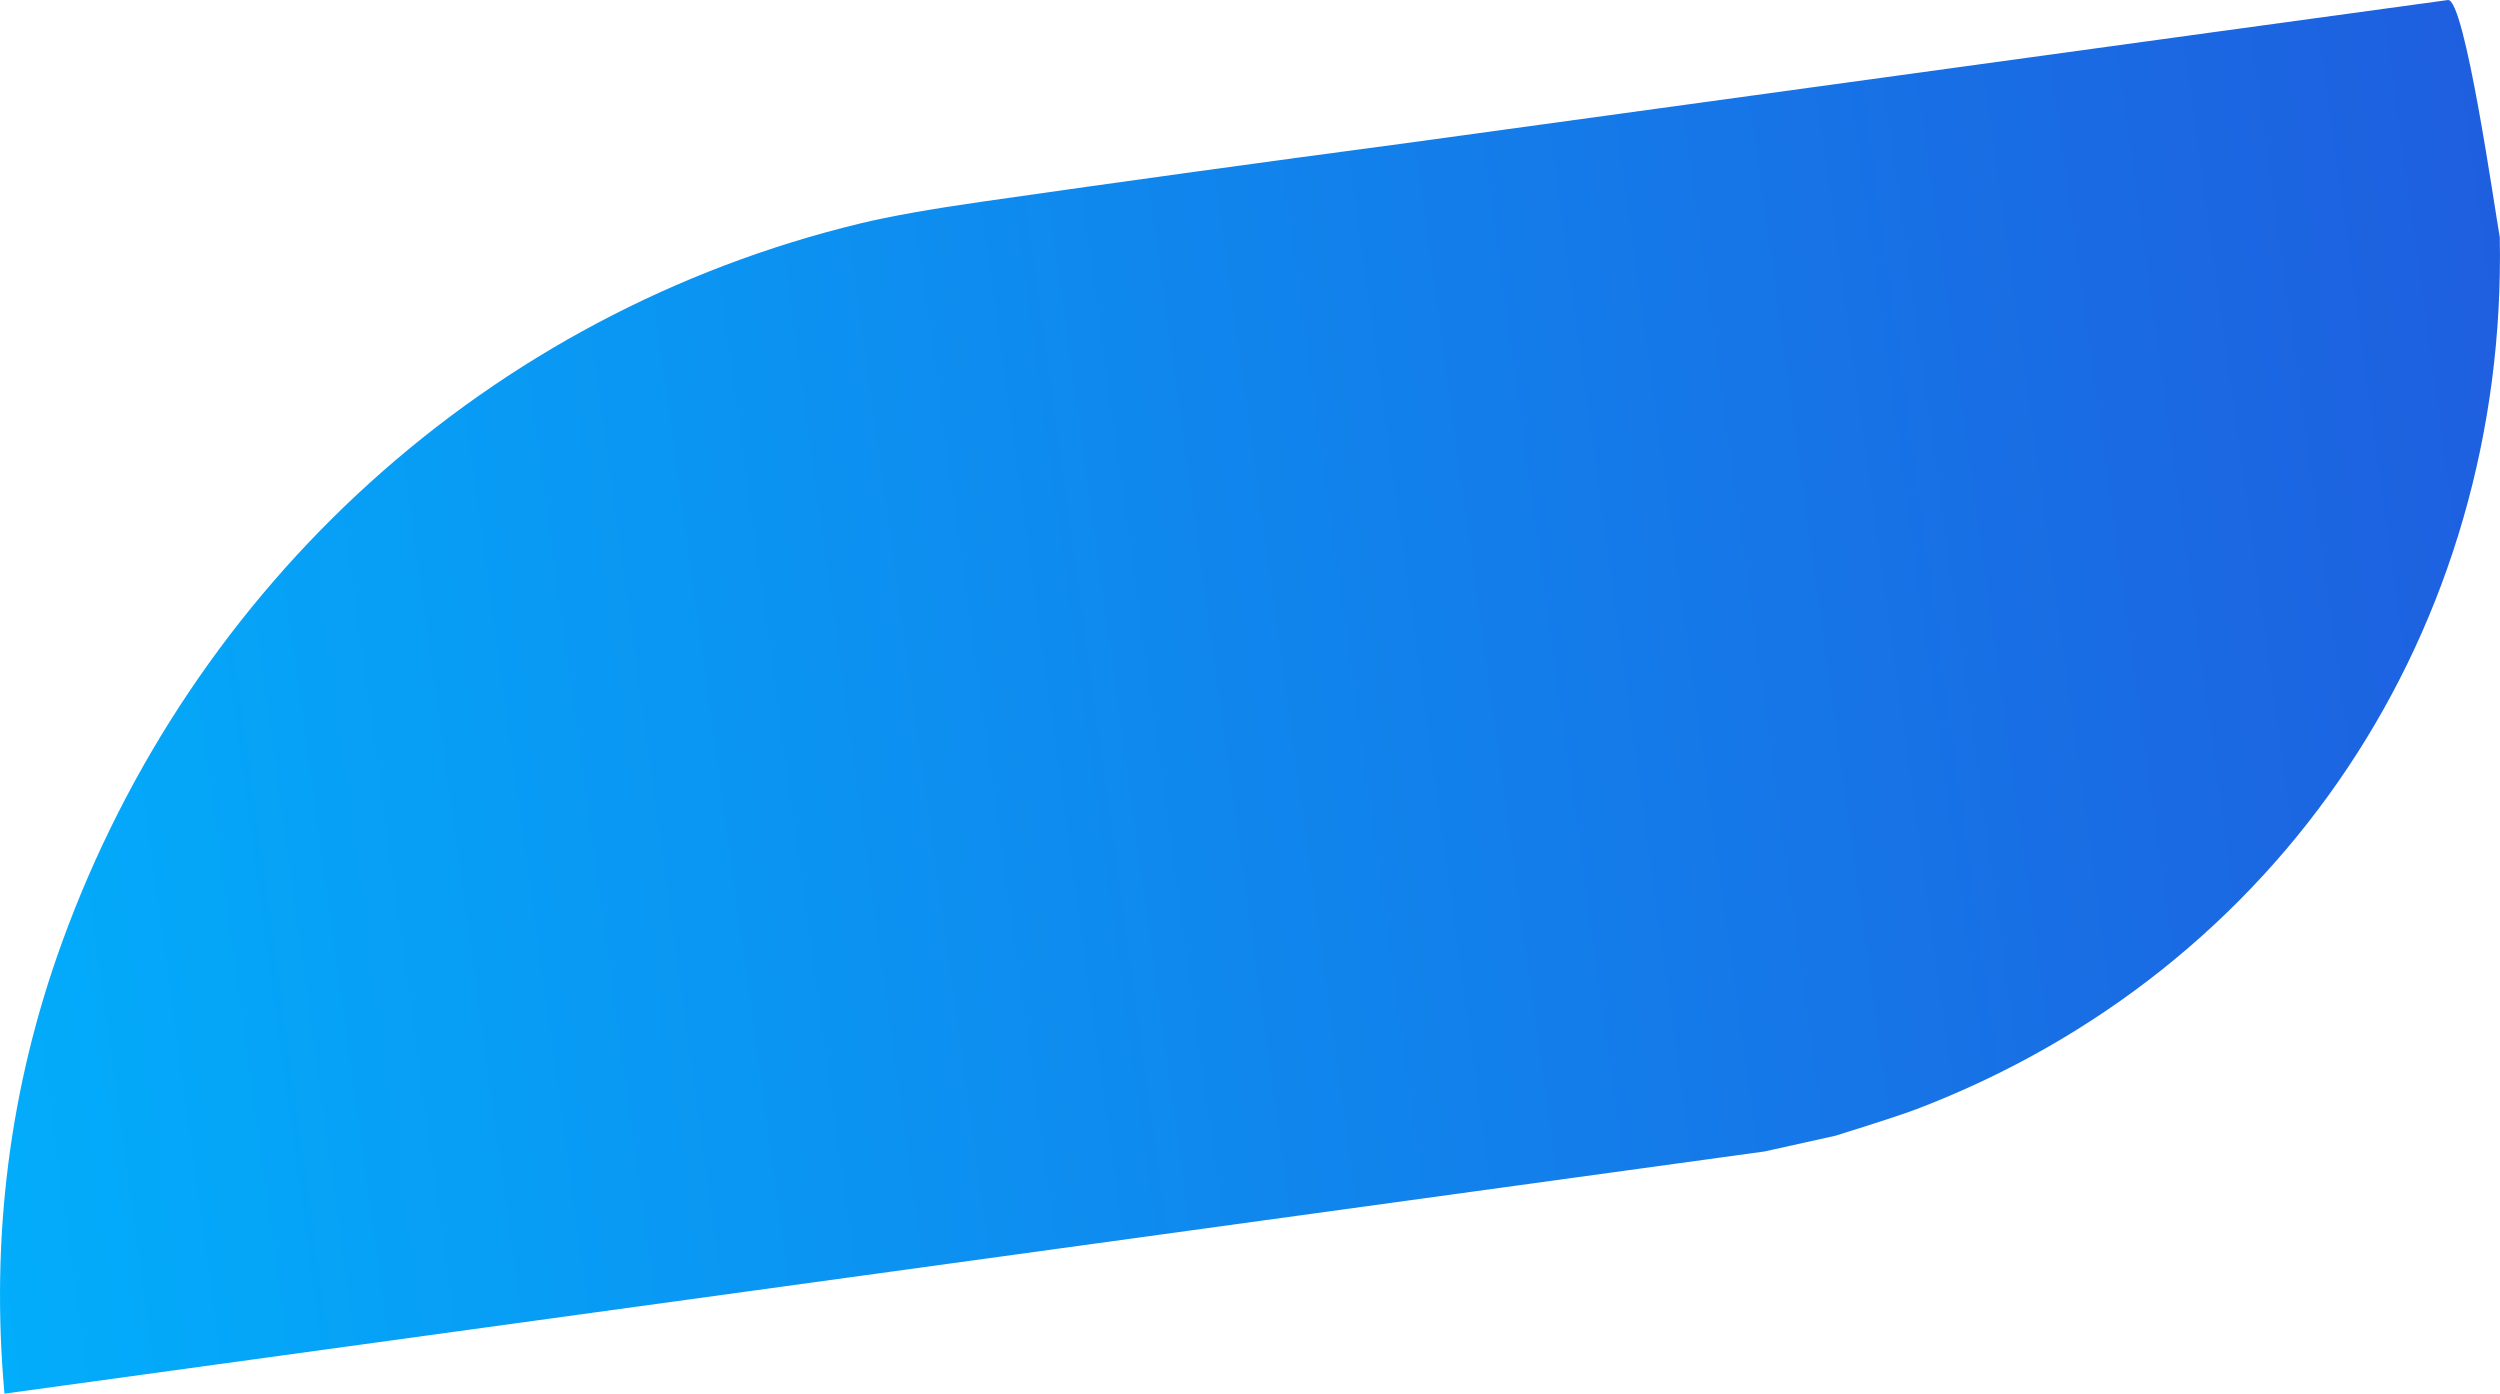
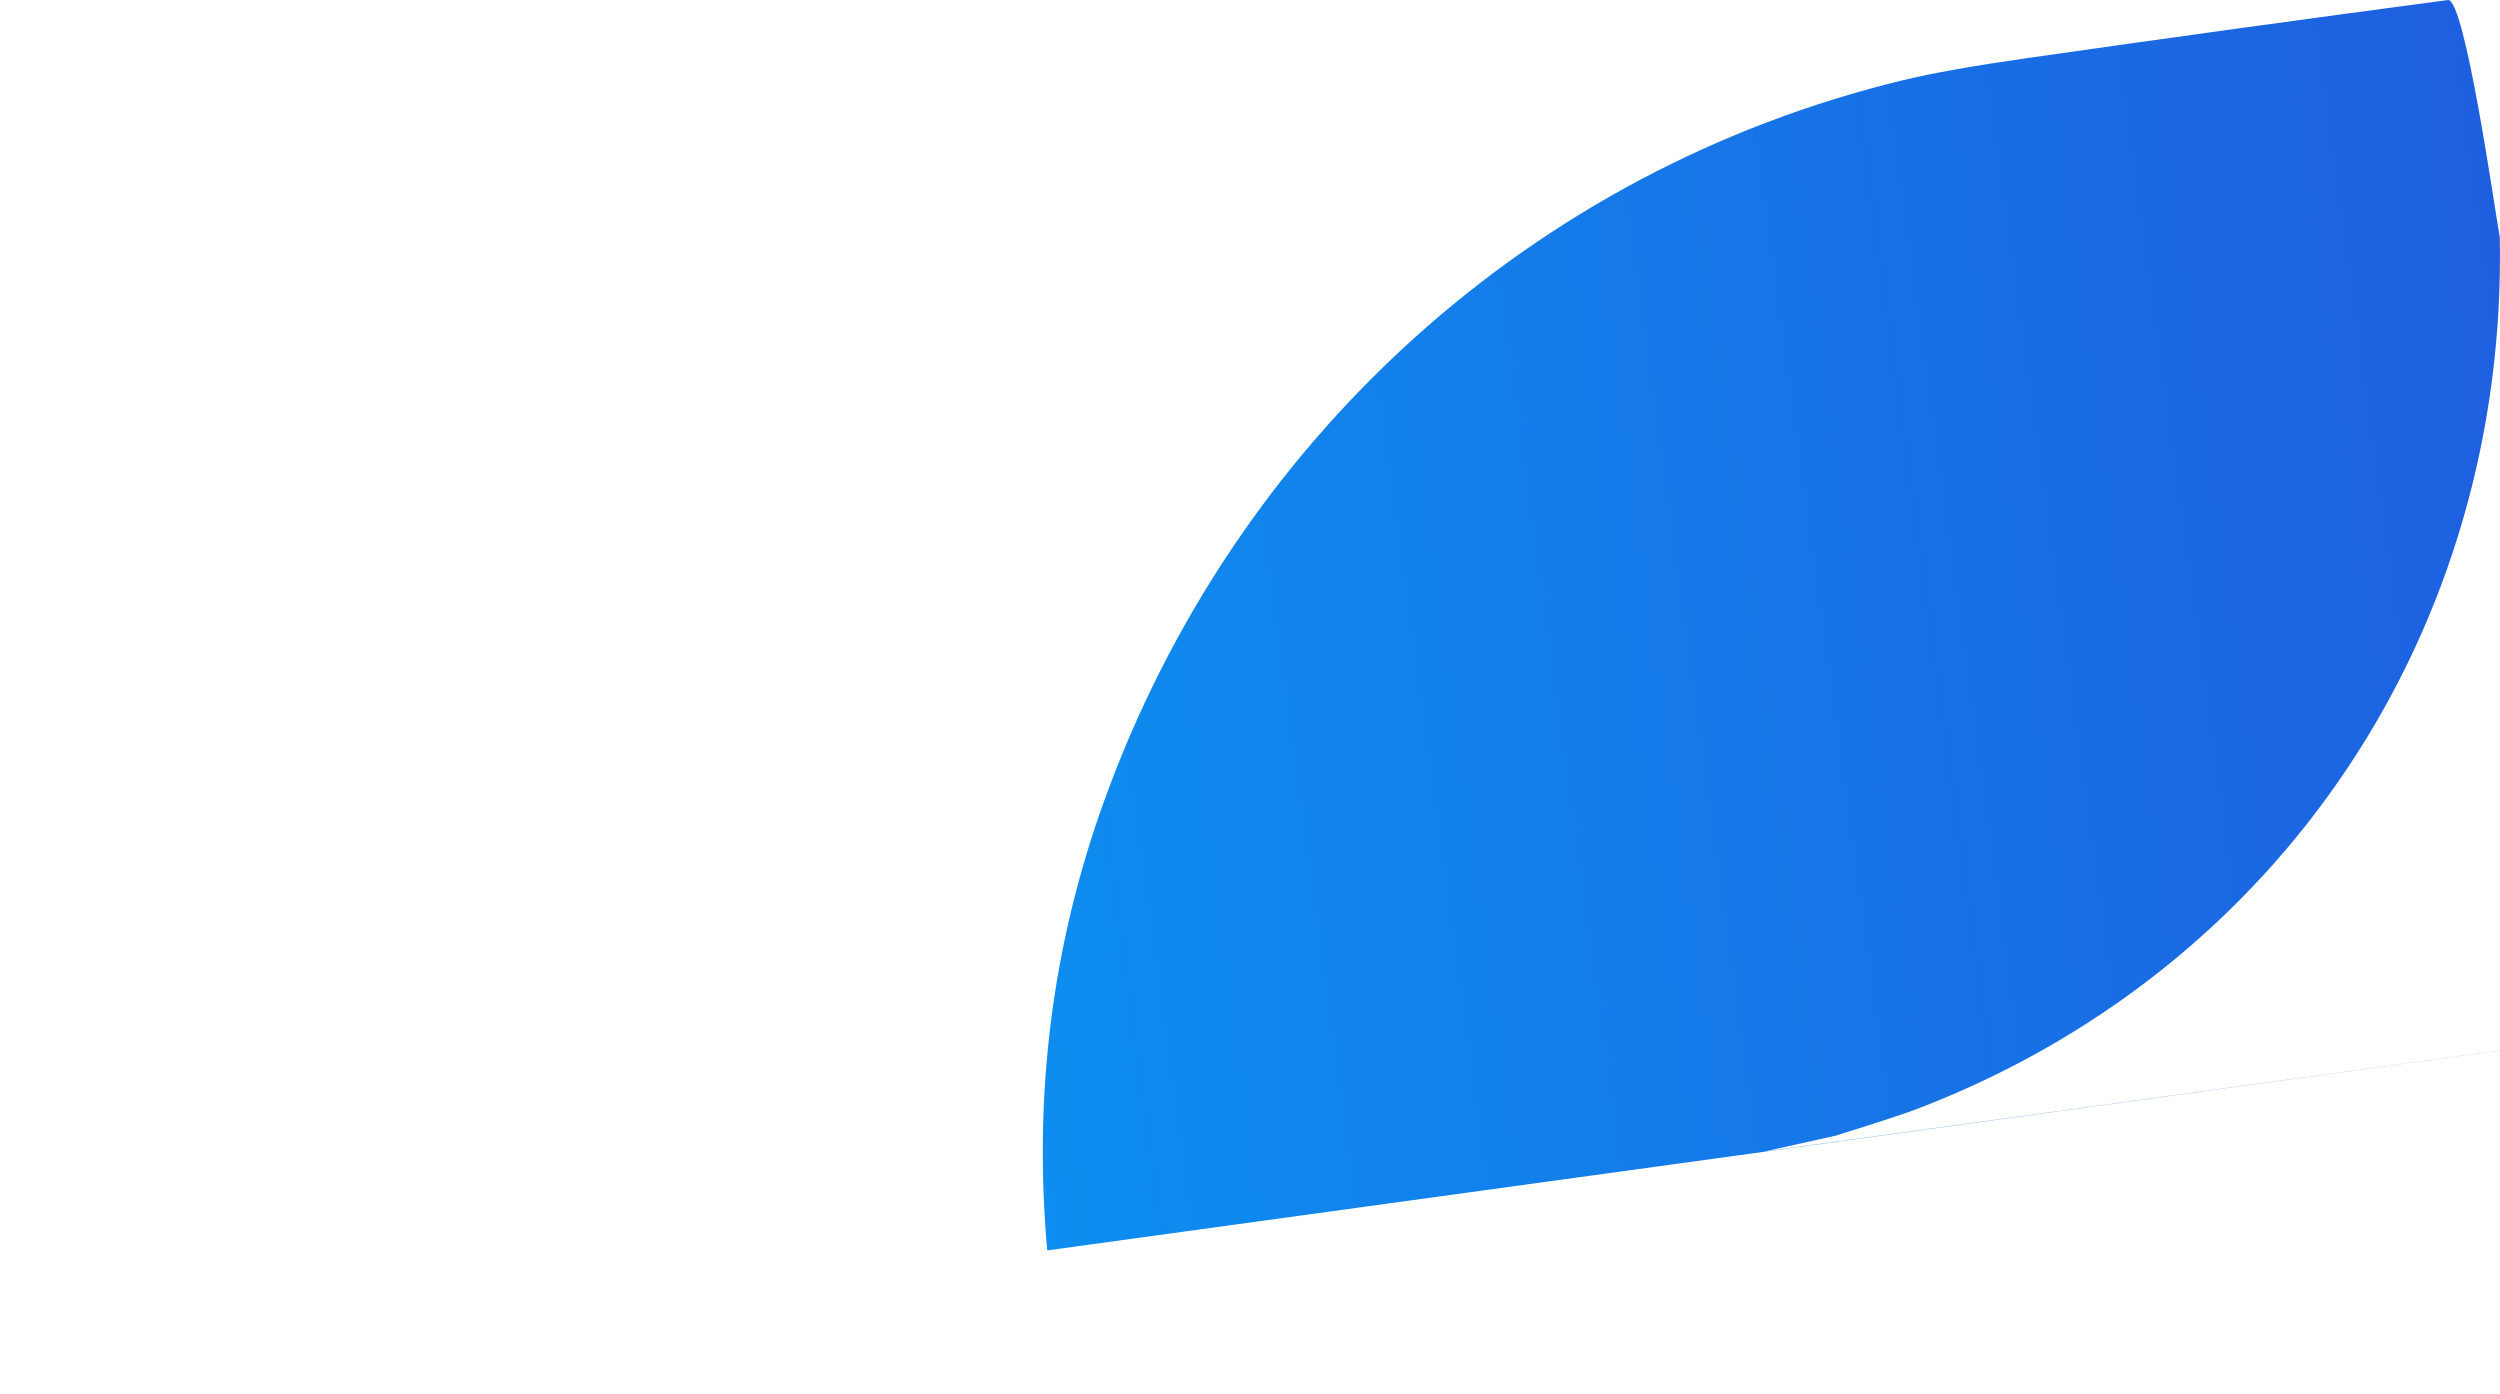
<svg xmlns="http://www.w3.org/2000/svg" xml:space="preserve" width="40.739mm" height="22.71mm" version="1.1" style="shape-rendering:geometricPrecision; text-rendering:geometricPrecision; image-rendering:optimizeQuality; fill-rule:evenodd; clip-rule:evenodd" viewBox="0 0 1645.56 917.33">
  <defs>
    <style type="text/css"> .fil0 {fill:url(#id0);fill-rule:nonzero} </style>
    <linearGradient id="id0" gradientUnits="userSpaceOnUse" x1="-44.1" y1="575.56" x2="1670.69" y2="339.61">
      <stop offset="0" style="stop-opacity:1; stop-color:#02ADFB" />
      <stop offset="1" style="stop-opacity:1; stop-color:#1E5FDF" />
    </linearGradient>
  </defs>
  <g id="Слой_x0020_1">
-     <path class="fil0" d="M1161.44 757.93l46.69 -10.36c27.64,-8.63 45.29,-14.41 52.97,-17.34 240.74,-91.78 389.31,-316.83 384.33,-574.14 -3.09,-16.54 -22.97,-157.66 -34.15,-156.07l-153.2 21 -533.18 73.28c-93.75,12.46 -186.32,25.24 -277.71,38.34 -34.54,4.94 -61.42,9.73 -80.64,14.36 -244.67,59.05 -440.03,236.97 -525.78,473.45 -34.45,94.99 -47.07,193.95 -37.84,296.89l1158.51 -159.41zm-808.95 -507.48l0 0zm1165.15 287.62l0 0z" />
+     <path class="fil0" d="M1161.44 757.93l46.69 -10.36c27.64,-8.63 45.29,-14.41 52.97,-17.34 240.74,-91.78 389.31,-316.83 384.33,-574.14 -3.09,-16.54 -22.97,-157.66 -34.15,-156.07c-93.75,12.46 -186.32,25.24 -277.71,38.34 -34.54,4.94 -61.42,9.73 -80.64,14.36 -244.67,59.05 -440.03,236.97 -525.78,473.45 -34.45,94.99 -47.07,193.95 -37.84,296.89l1158.51 -159.41zm-808.95 -507.48l0 0zm1165.15 287.62l0 0z" />
  </g>
</svg>